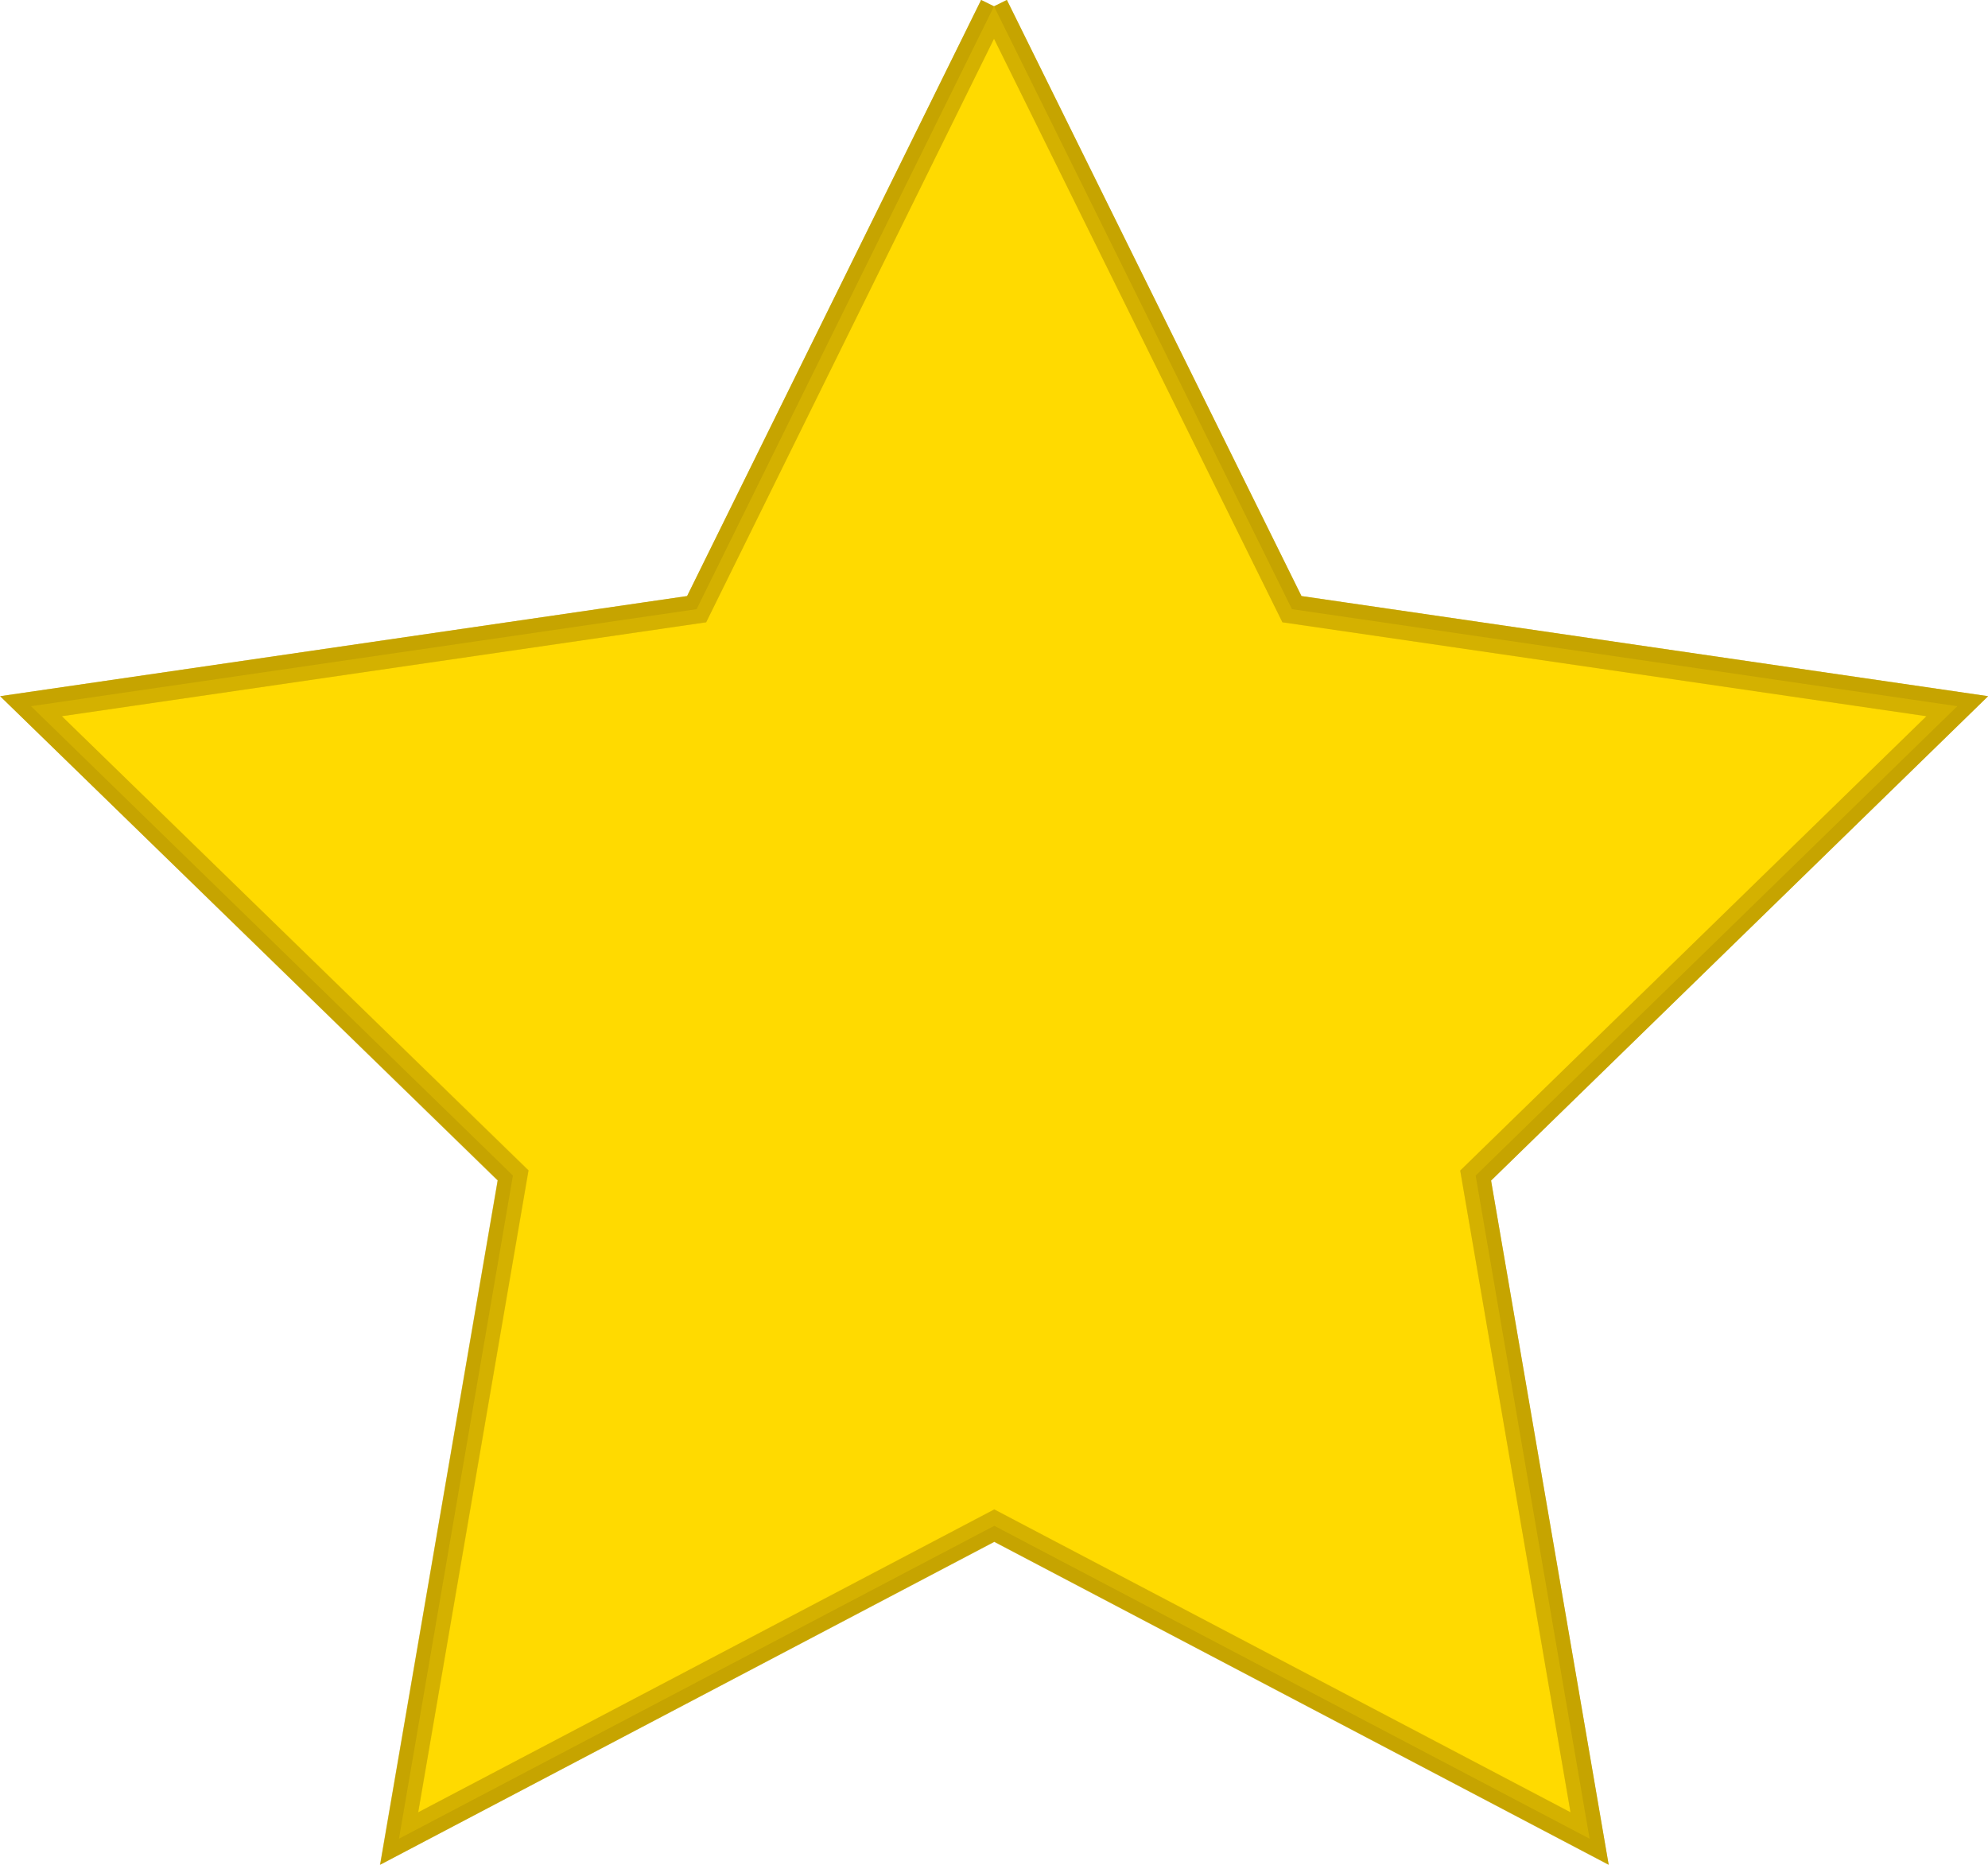
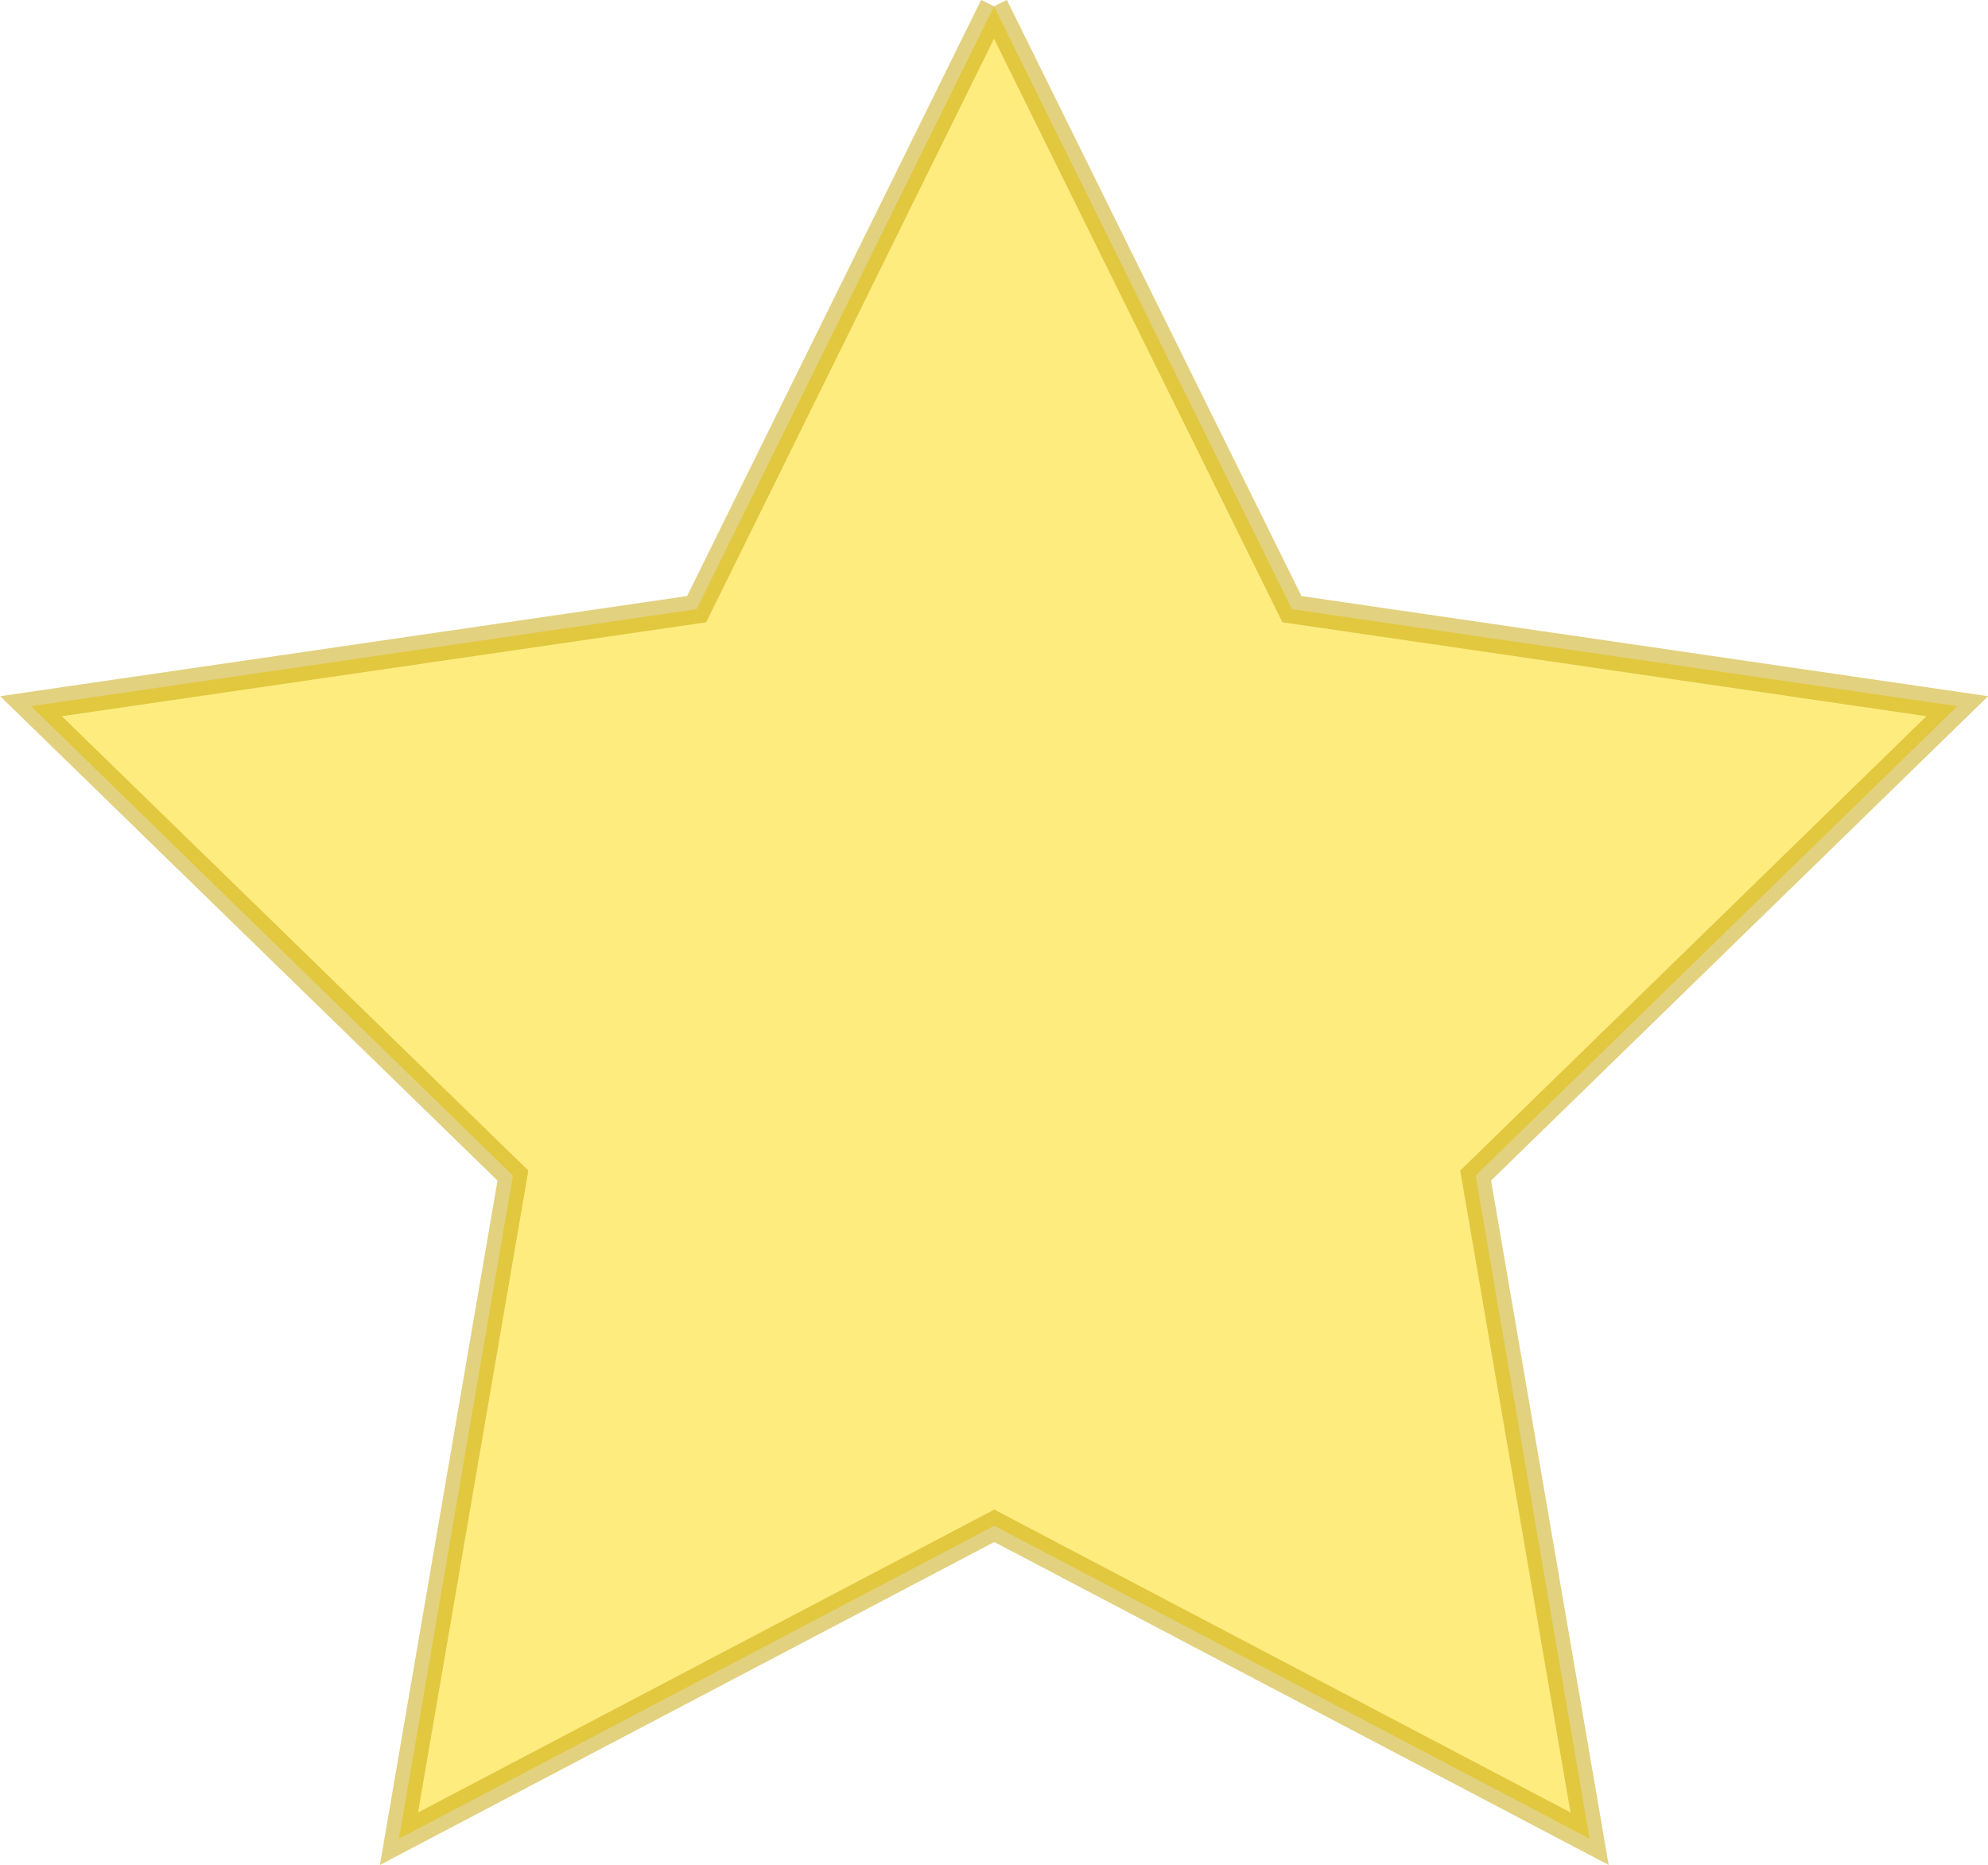
<svg xmlns="http://www.w3.org/2000/svg" version="1.1" id="Capa_1" x="0px" y="0px" width="692.6px" height="649.7px" viewBox="264.9 14.1 692.6 649.7" enable-background="new 264.9 14.1 692.6 649.7" xml:space="preserve">
  <g>
    <g>
      <g>
        <g>
-           <path fill="#FFDA00" stroke="#C6A500" stroke-width="10" stroke-miterlimit="10" d="M611.2,16.3l103.8,210l231.8,33.8L779,423.6      l39.7,230.9l-207.4-109L404,654.5l39.7-231l-168-163.4l231.9-33.8L611.2,16.3" />
          <path opacity="0.5" fill="#FFDA00" stroke="#C6A500" stroke-width="10" stroke-miterlimit="10" enable-background="new    " d="      M611.2,16.3l103.8,210l231.8,33.8L779,423.6l39.7,231l-207.4-109l-207.4,109l39.7-231L275.7,260.1l231.9-33.8L611.2,16.3" />
        </g>
      </g>
    </g>
  </g>
</svg>